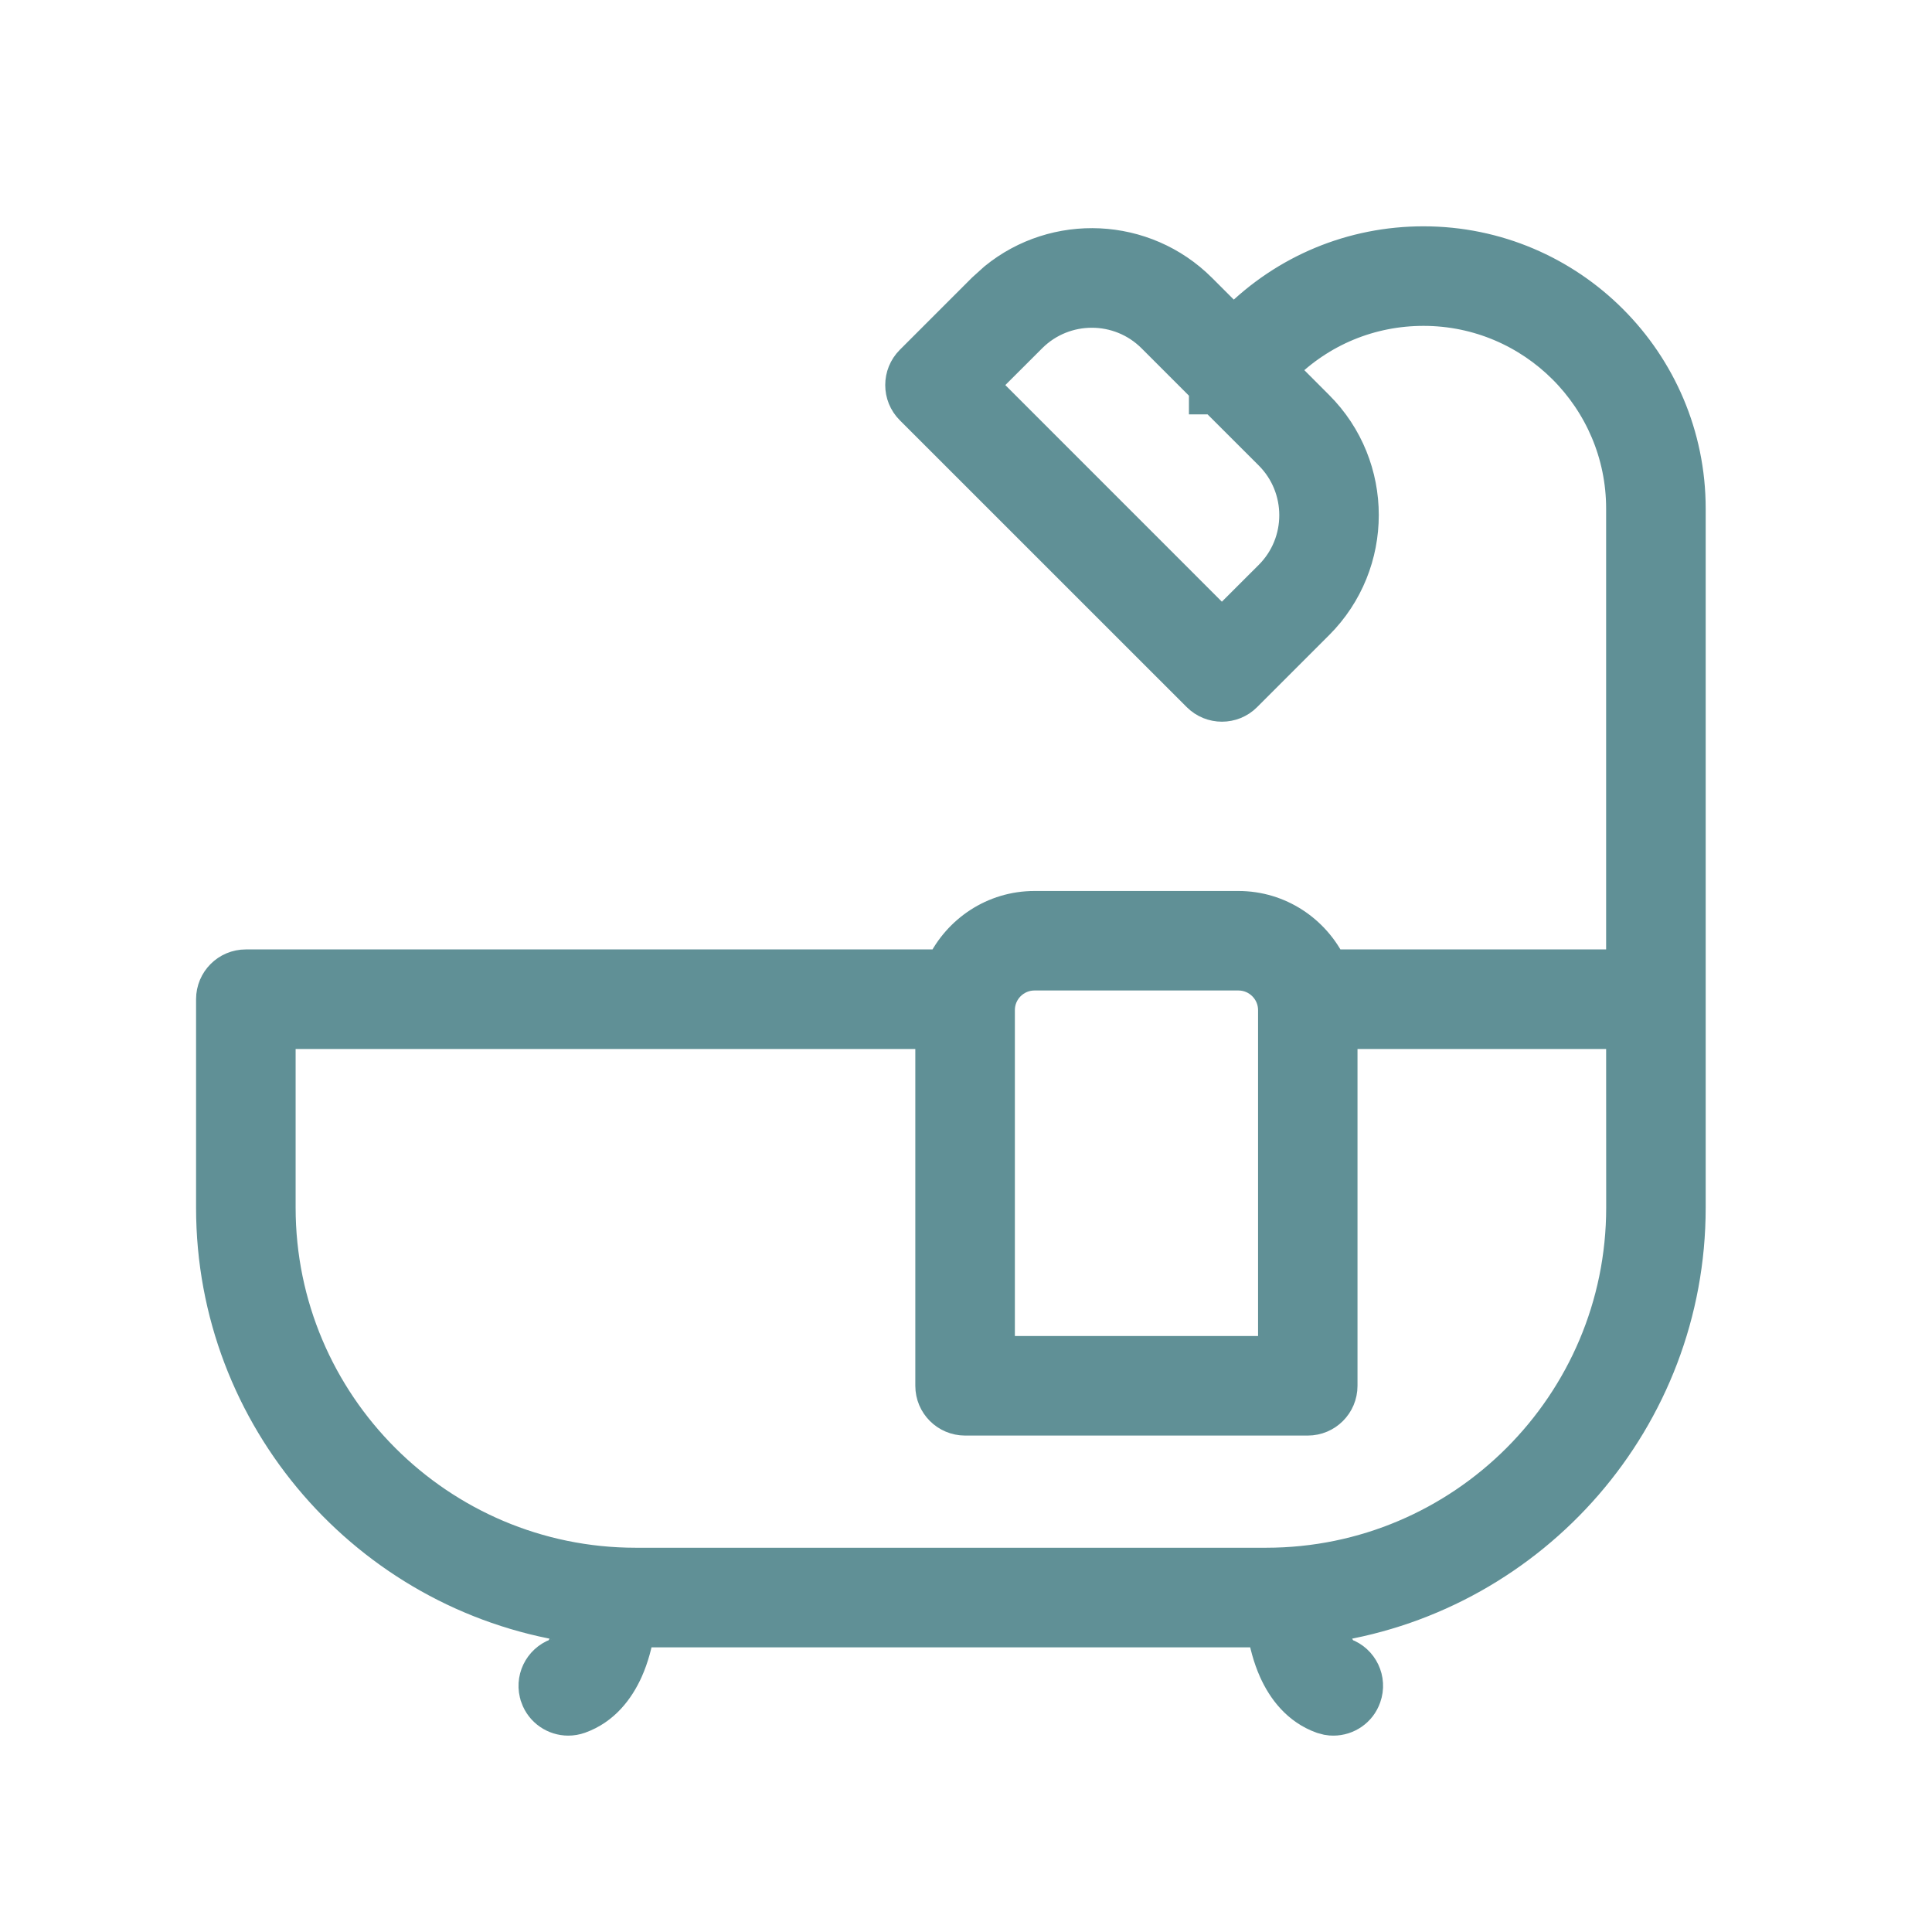
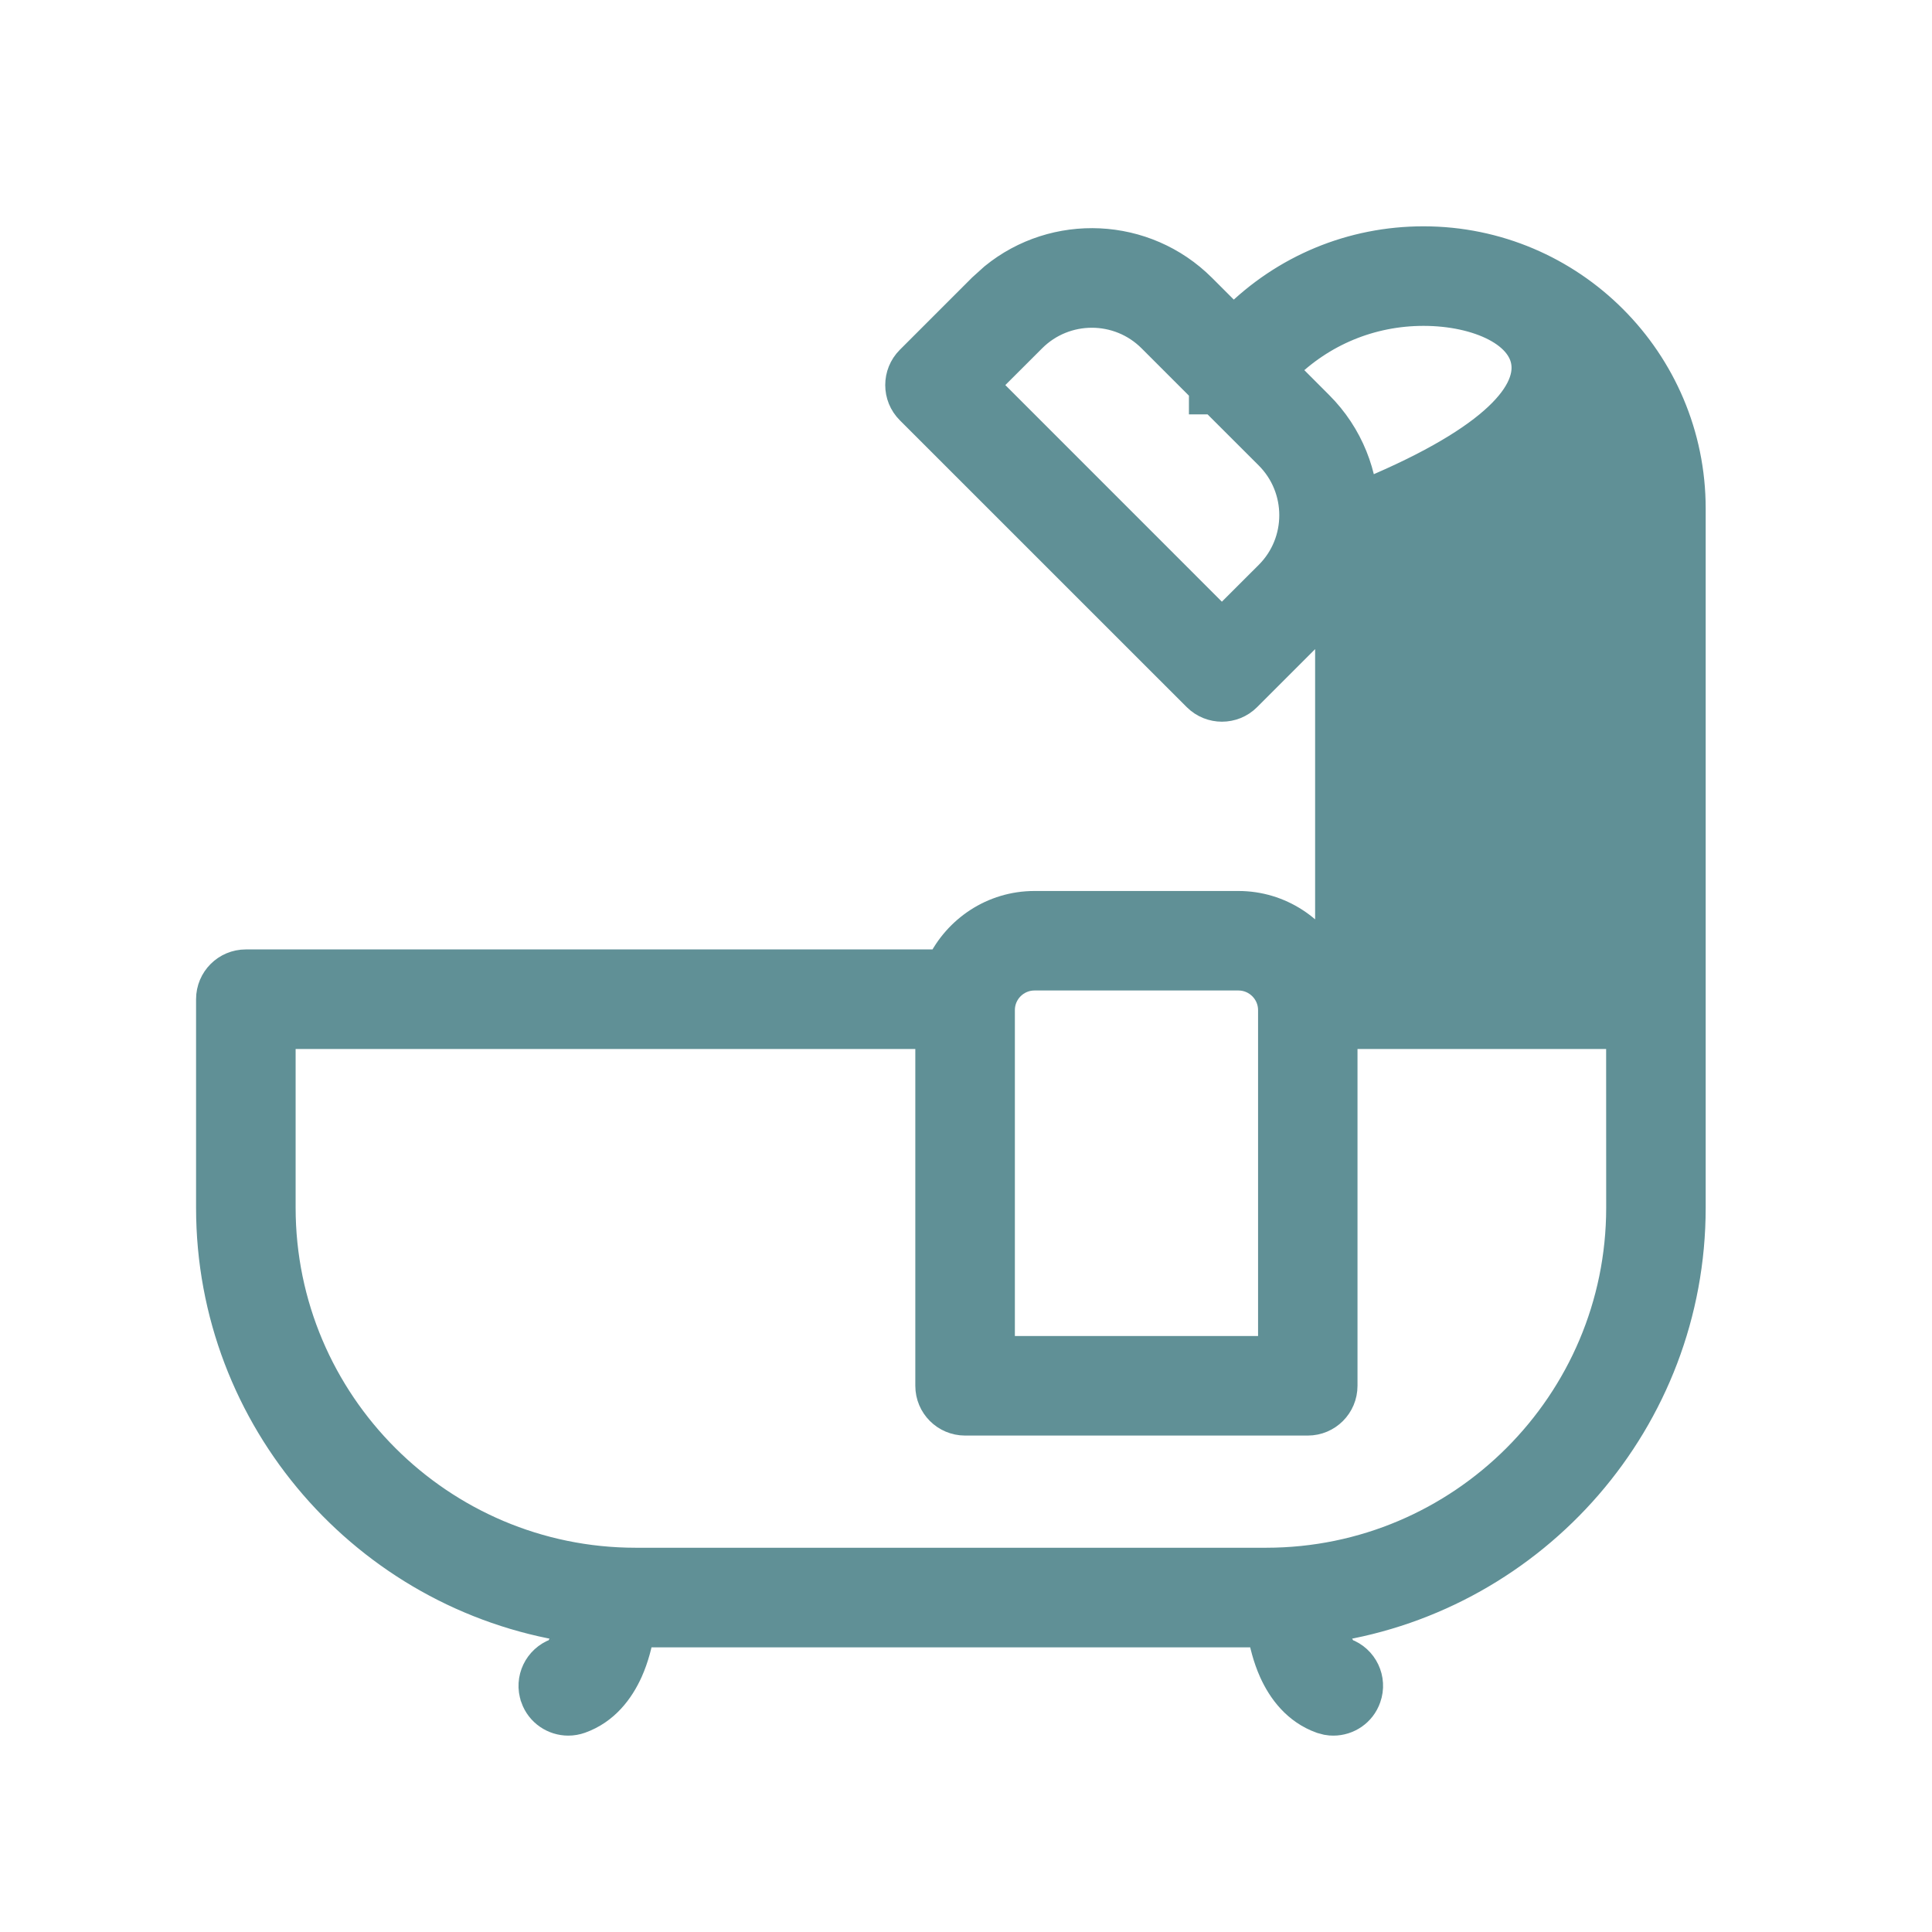
<svg xmlns="http://www.w3.org/2000/svg" width="32" height="32" viewBox="0 0 32 32" fill="none">
-   <path d="M23.578 4.011C26.011 4.011 27.989 5.99 27.989 8.423V20.004C27.989 23.506 25.41 26.415 22.049 26.936C22.068 27.021 22.094 27.103 22.124 27.177C22.187 27.332 22.246 27.383 22.271 27.394H22.273C22.564 27.497 22.717 27.818 22.613 28.11C22.532 28.343 22.314 28.485 22.085 28.485C22.054 28.485 22.021 28.483 21.989 28.477L21.895 28.452C21.493 28.308 21.252 27.985 21.11 27.669C21.012 27.45 20.956 27.22 20.921 27.023H10.577C10.543 27.22 10.486 27.45 10.388 27.669C10.245 27.985 10.005 28.308 9.602 28.452C9.54 28.474 9.475 28.485 9.412 28.485C9.183 28.485 8.965 28.343 8.883 28.111V28.11C8.779 27.817 8.934 27.499 9.223 27.395H9.224C9.248 27.386 9.31 27.336 9.374 27.177C9.404 27.103 9.428 27.02 9.447 26.936C6.089 26.414 3.51 23.506 3.51 20.004V16.55C3.51 16.239 3.761 15.988 4.072 15.988H15.602C15.877 15.419 16.456 15.02 17.135 15.02H20.511C21.189 15.02 21.769 15.418 22.045 15.988H26.865V8.423C26.865 6.61 25.39 5.135 23.578 5.135C22.699 5.135 21.875 5.477 21.254 6.098L21.227 6.125L21.829 6.728C22.823 7.721 22.823 9.34 21.829 10.334L20.636 11.527C20.526 11.637 20.382 11.691 20.239 11.691C20.097 11.691 19.952 11.637 19.842 11.527L15.089 6.775C14.87 6.556 14.87 6.2 15.089 5.98L16.282 4.787L16.476 4.612C17.476 3.796 18.956 3.856 19.889 4.787L20.432 5.33L20.459 5.303C21.292 4.47 22.4 4.011 23.578 4.011ZM4.634 20.004C4.634 23.253 7.278 25.897 10.527 25.898H20.973C24.222 25.897 26.866 23.253 26.866 20.004L26.865 17.112H22.222V22.953C22.222 23.264 21.971 23.515 21.66 23.515H15.984C15.674 23.514 15.423 23.264 15.423 22.953V17.112H4.634V20.004ZM17.135 16.143C16.811 16.143 16.547 16.406 16.547 16.73V22.391H21.1V16.73C21.1 16.407 20.836 16.143 20.512 16.143H17.135ZM19.093 5.583C18.537 5.027 17.632 5.027 17.076 5.583L16.28 6.378L20.238 10.337L21.035 9.541C21.591 8.985 21.59 8.079 21.033 7.523L20.11 6.601H19.955V6.445L19.093 5.583Z" fill="#609096" stroke="#609096" stroke-width="0.525" />
+   <path d="M23.578 4.011C26.011 4.011 27.989 5.99 27.989 8.423V20.004C27.989 23.506 25.41 26.415 22.049 26.936C22.068 27.021 22.094 27.103 22.124 27.177C22.187 27.332 22.246 27.383 22.271 27.394H22.273C22.564 27.497 22.717 27.818 22.613 28.11C22.532 28.343 22.314 28.485 22.085 28.485C22.054 28.485 22.021 28.483 21.989 28.477L21.895 28.452C21.493 28.308 21.252 27.985 21.11 27.669C21.012 27.45 20.956 27.22 20.921 27.023H10.577C10.543 27.22 10.486 27.45 10.388 27.669C10.245 27.985 10.005 28.308 9.602 28.452C9.54 28.474 9.475 28.485 9.412 28.485C9.183 28.485 8.965 28.343 8.883 28.111V28.11C8.779 27.817 8.934 27.499 9.223 27.395H9.224C9.248 27.386 9.31 27.336 9.374 27.177C9.404 27.103 9.428 27.02 9.447 26.936C6.089 26.414 3.51 23.506 3.51 20.004V16.55C3.51 16.239 3.761 15.988 4.072 15.988H15.602C15.877 15.419 16.456 15.02 17.135 15.02H20.511C21.189 15.02 21.769 15.418 22.045 15.988V8.423C26.865 6.61 25.39 5.135 23.578 5.135C22.699 5.135 21.875 5.477 21.254 6.098L21.227 6.125L21.829 6.728C22.823 7.721 22.823 9.34 21.829 10.334L20.636 11.527C20.526 11.637 20.382 11.691 20.239 11.691C20.097 11.691 19.952 11.637 19.842 11.527L15.089 6.775C14.87 6.556 14.87 6.2 15.089 5.98L16.282 4.787L16.476 4.612C17.476 3.796 18.956 3.856 19.889 4.787L20.432 5.33L20.459 5.303C21.292 4.47 22.4 4.011 23.578 4.011ZM4.634 20.004C4.634 23.253 7.278 25.897 10.527 25.898H20.973C24.222 25.897 26.866 23.253 26.866 20.004L26.865 17.112H22.222V22.953C22.222 23.264 21.971 23.515 21.66 23.515H15.984C15.674 23.514 15.423 23.264 15.423 22.953V17.112H4.634V20.004ZM17.135 16.143C16.811 16.143 16.547 16.406 16.547 16.73V22.391H21.1V16.73C21.1 16.407 20.836 16.143 20.512 16.143H17.135ZM19.093 5.583C18.537 5.027 17.632 5.027 17.076 5.583L16.28 6.378L20.238 10.337L21.035 9.541C21.591 8.985 21.59 8.079 21.033 7.523L20.11 6.601H19.955V6.445L19.093 5.583Z" fill="#609096" stroke="#609096" stroke-width="0.525" />
</svg>